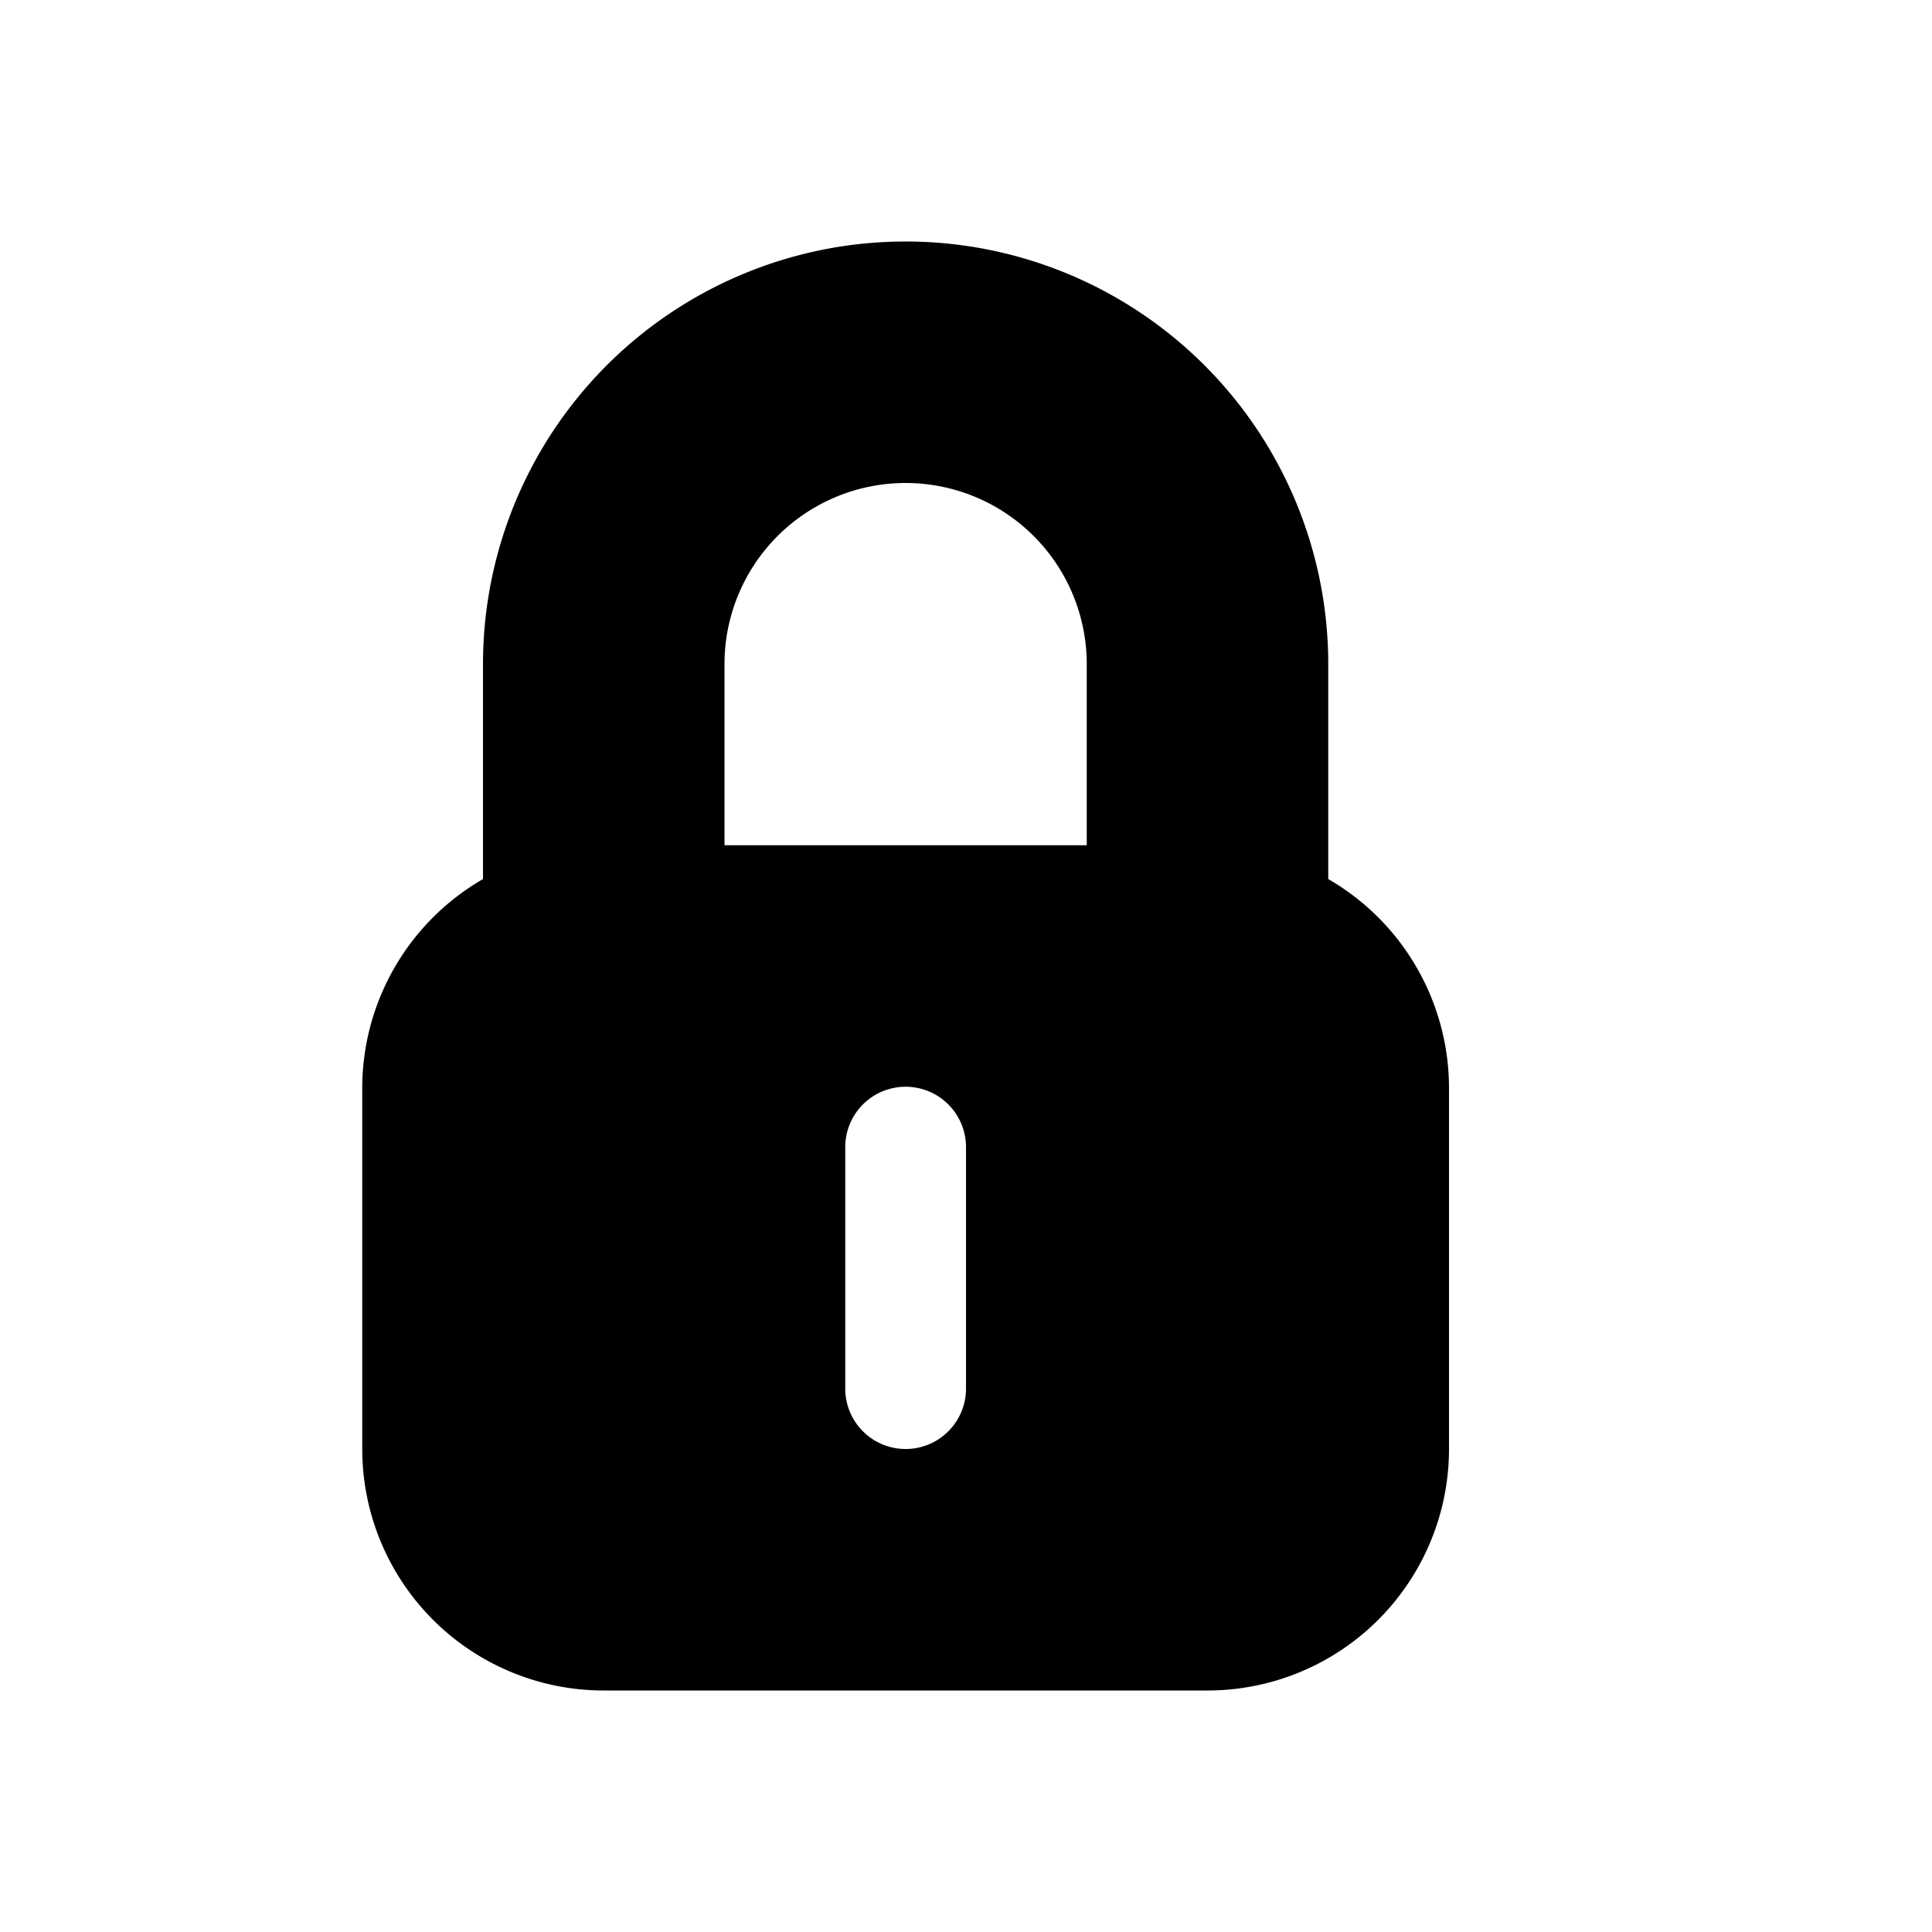
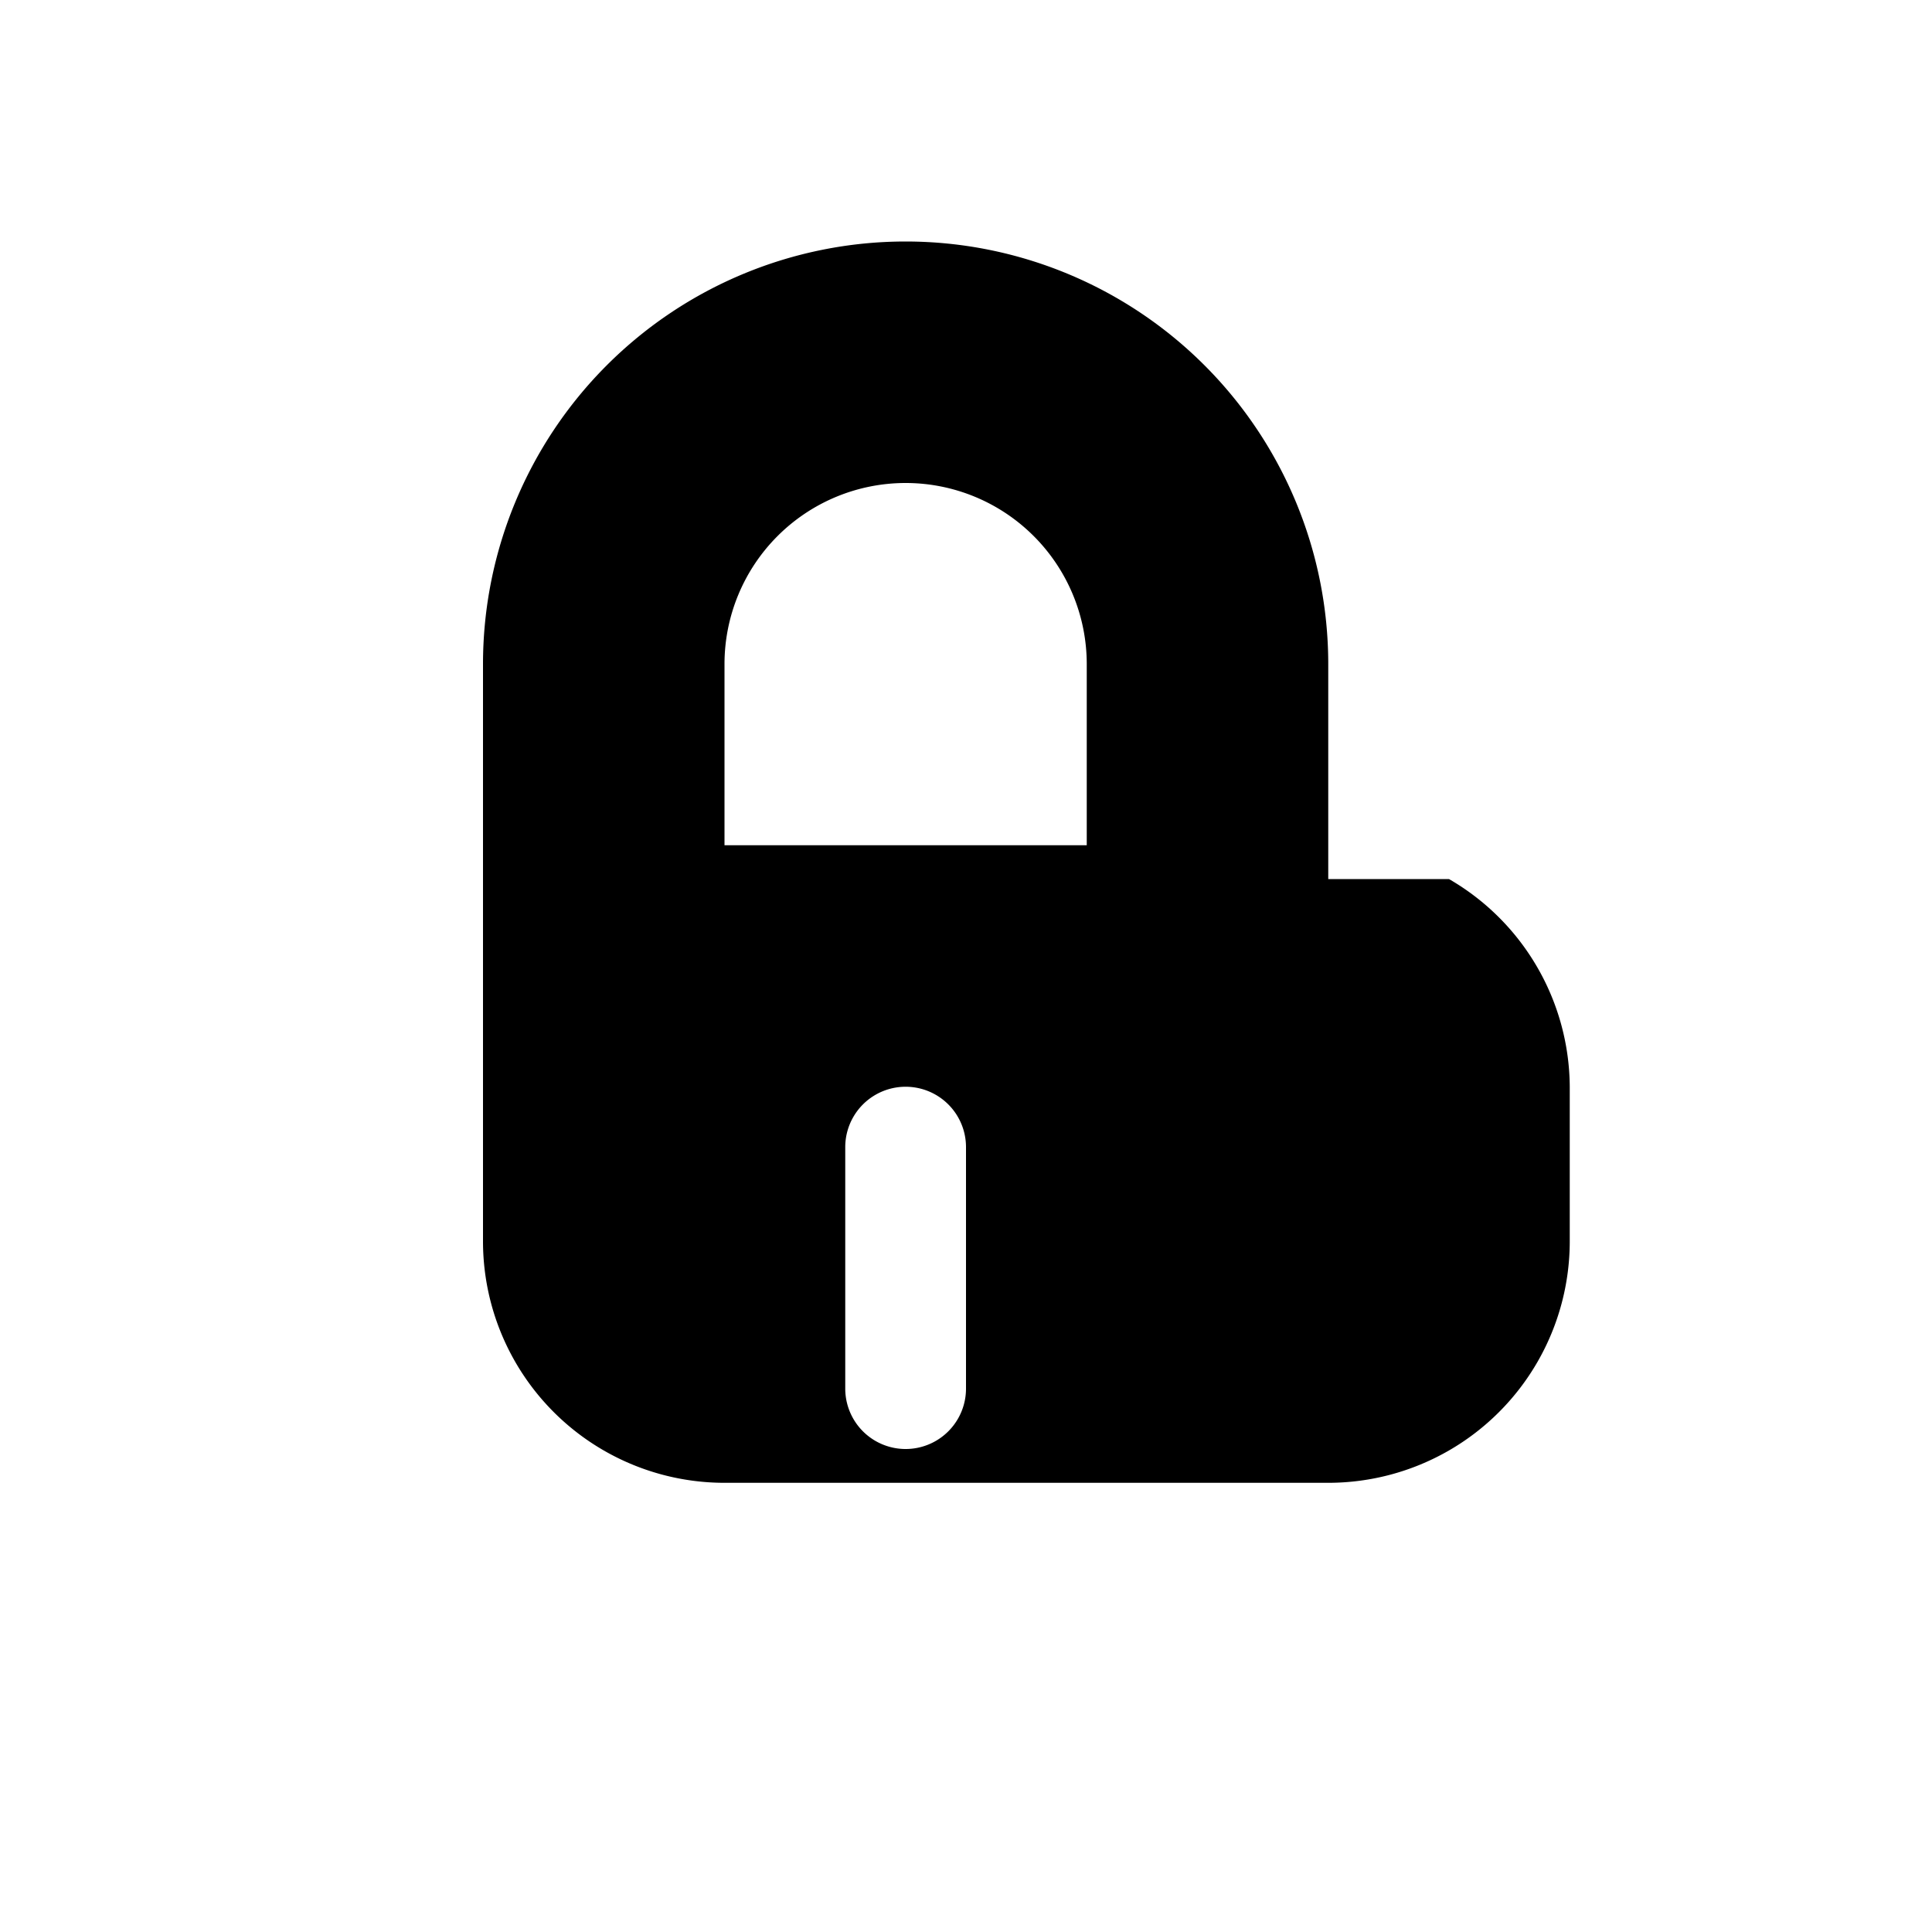
<svg xmlns="http://www.w3.org/2000/svg" viewBox="0 0 16 16">
-   <path d="M11 7.28V5.5a3.5 3.5 0 0 0-7 0v1.78A2 2 0 0 0 3 9v3a2 2 0 0 0 2 2h5a2 2 0 0 0 2-2V9a2 2 0 0 0-1-1.72zM8 11.5a.5.5 0 0 1-1 0v-2a.5.5 0 0 1 1 0zM9 7H6V5.5a1.5 1.5 0 0 1 3 0z" />
+   <path d="M11 7.28V5.5a3.5 3.5 0 0 0-7 0v1.78v3a2 2 0 0 0 2 2h5a2 2 0 0 0 2-2V9a2 2 0 0 0-1-1.72zM8 11.5a.5.5 0 0 1-1 0v-2a.5.5 0 0 1 1 0zM9 7H6V5.5a1.5 1.5 0 0 1 3 0z" />
</svg>